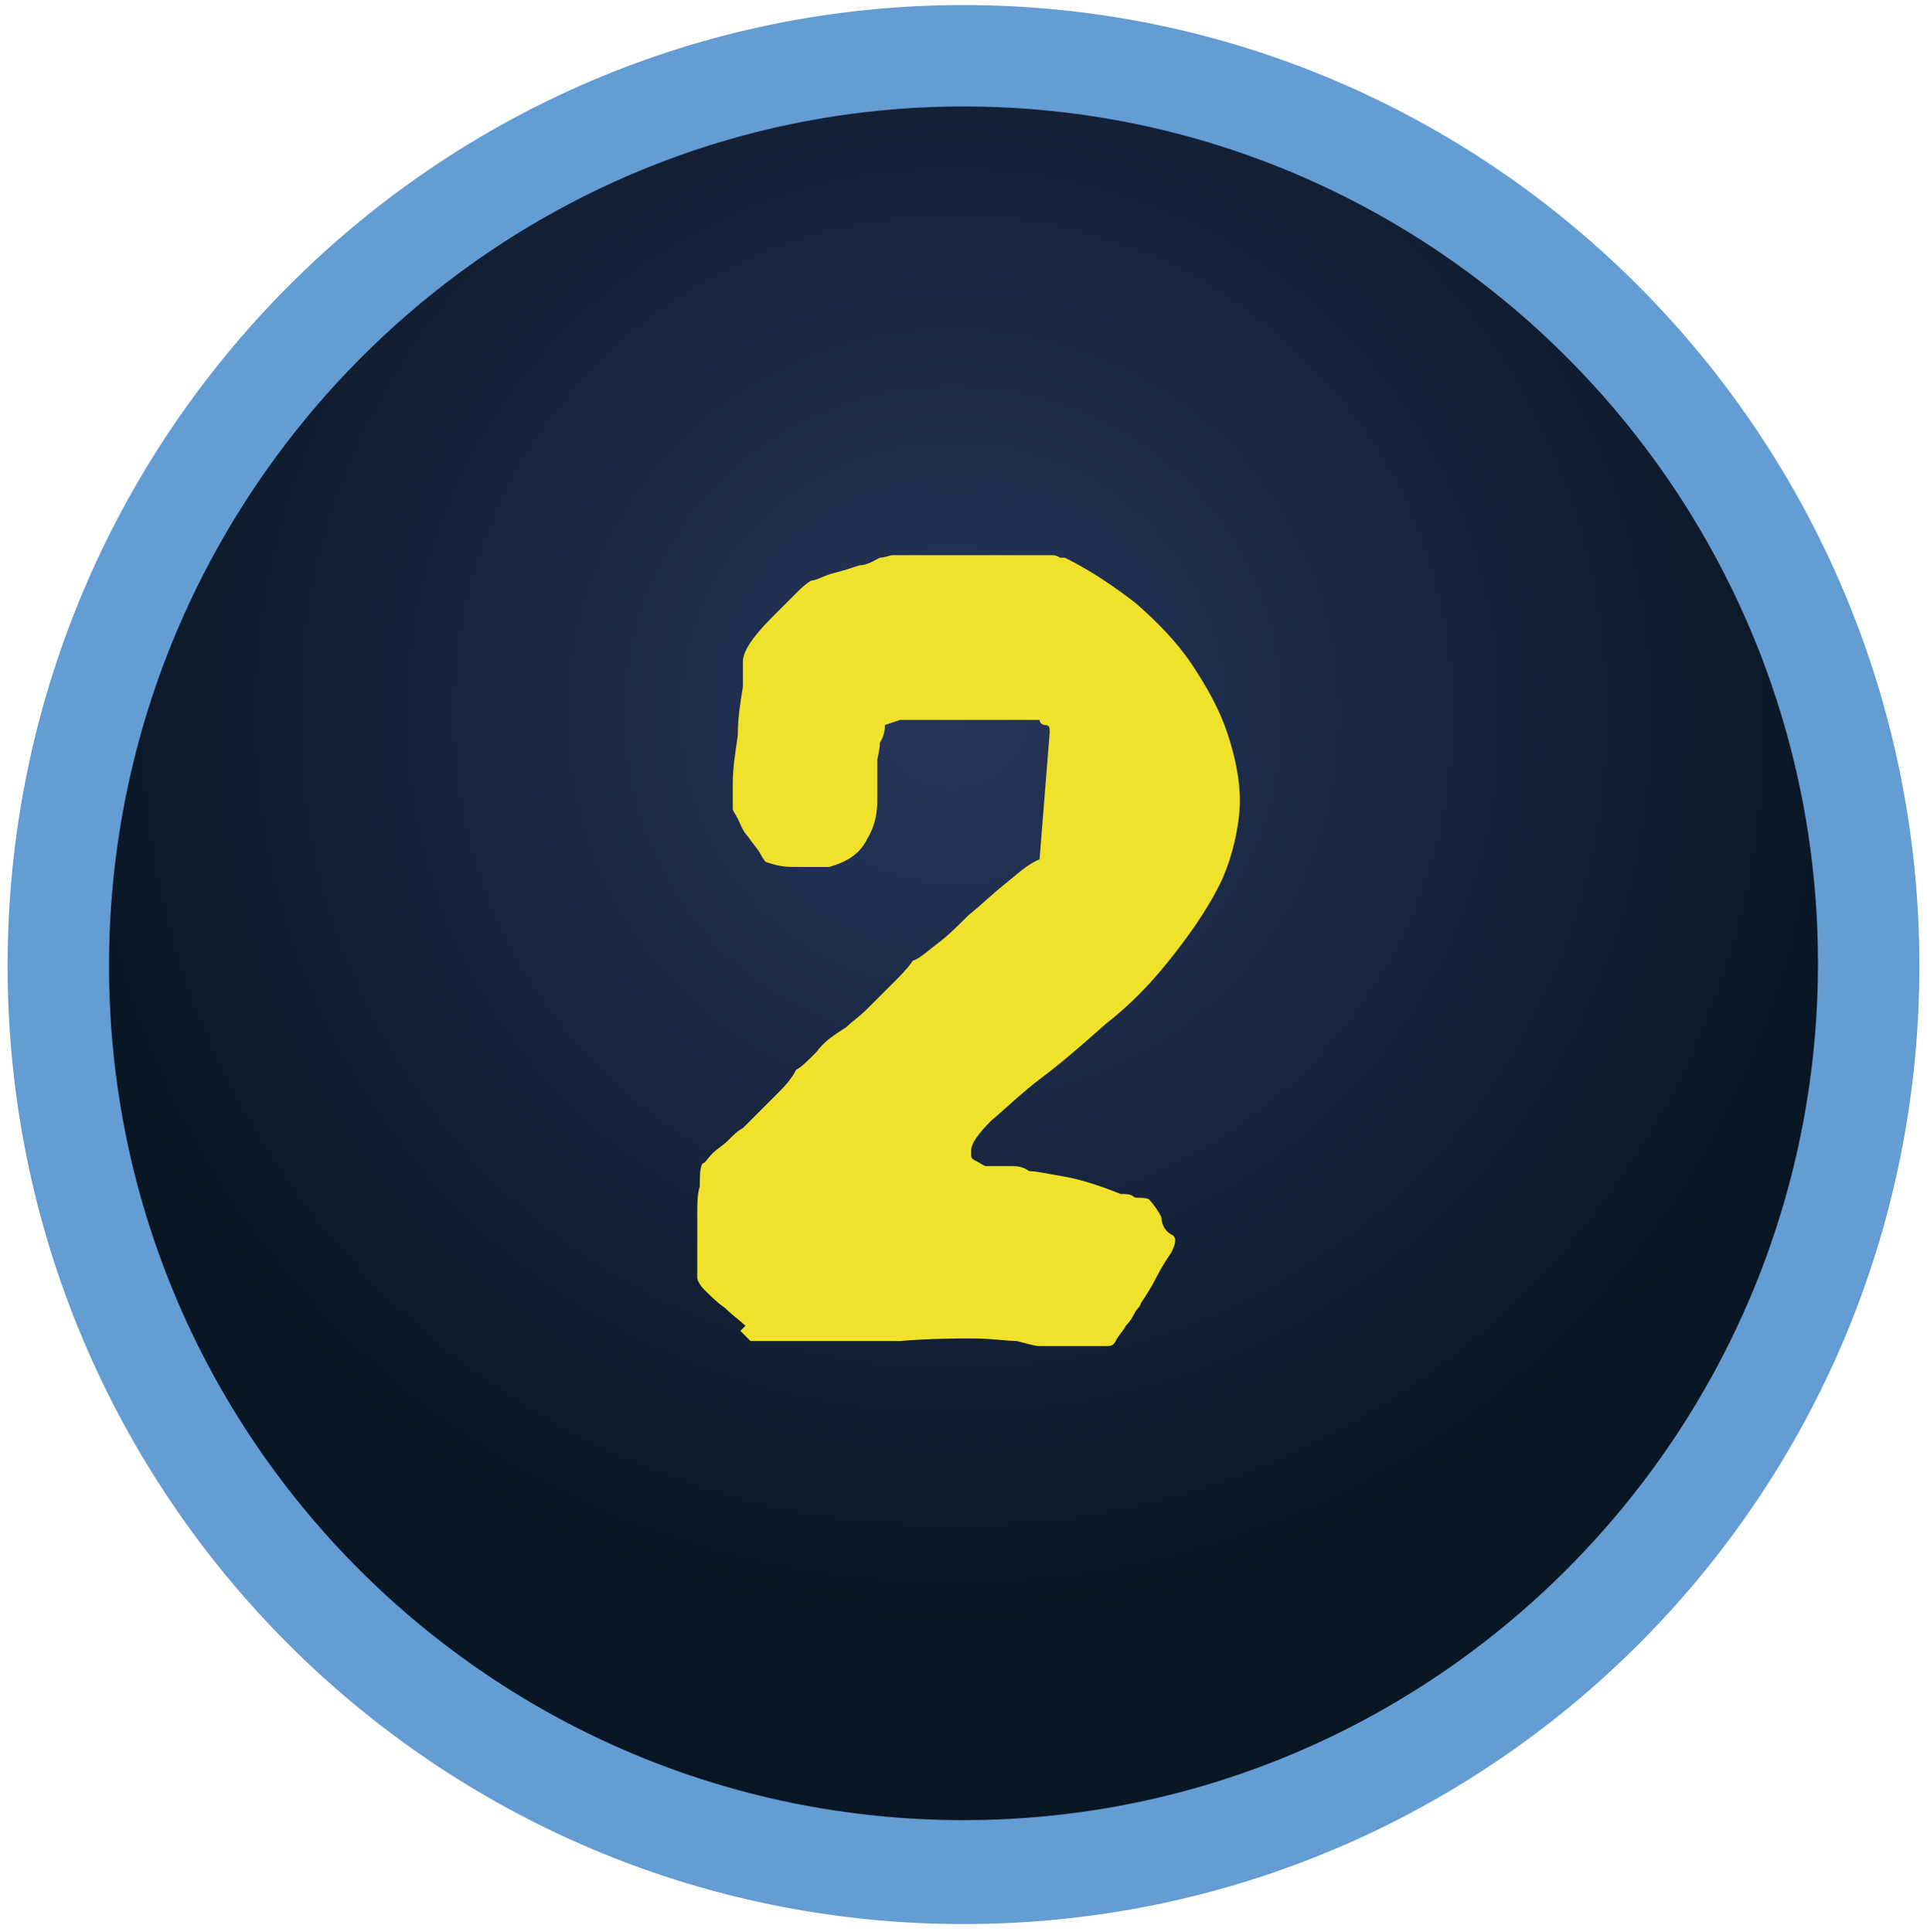
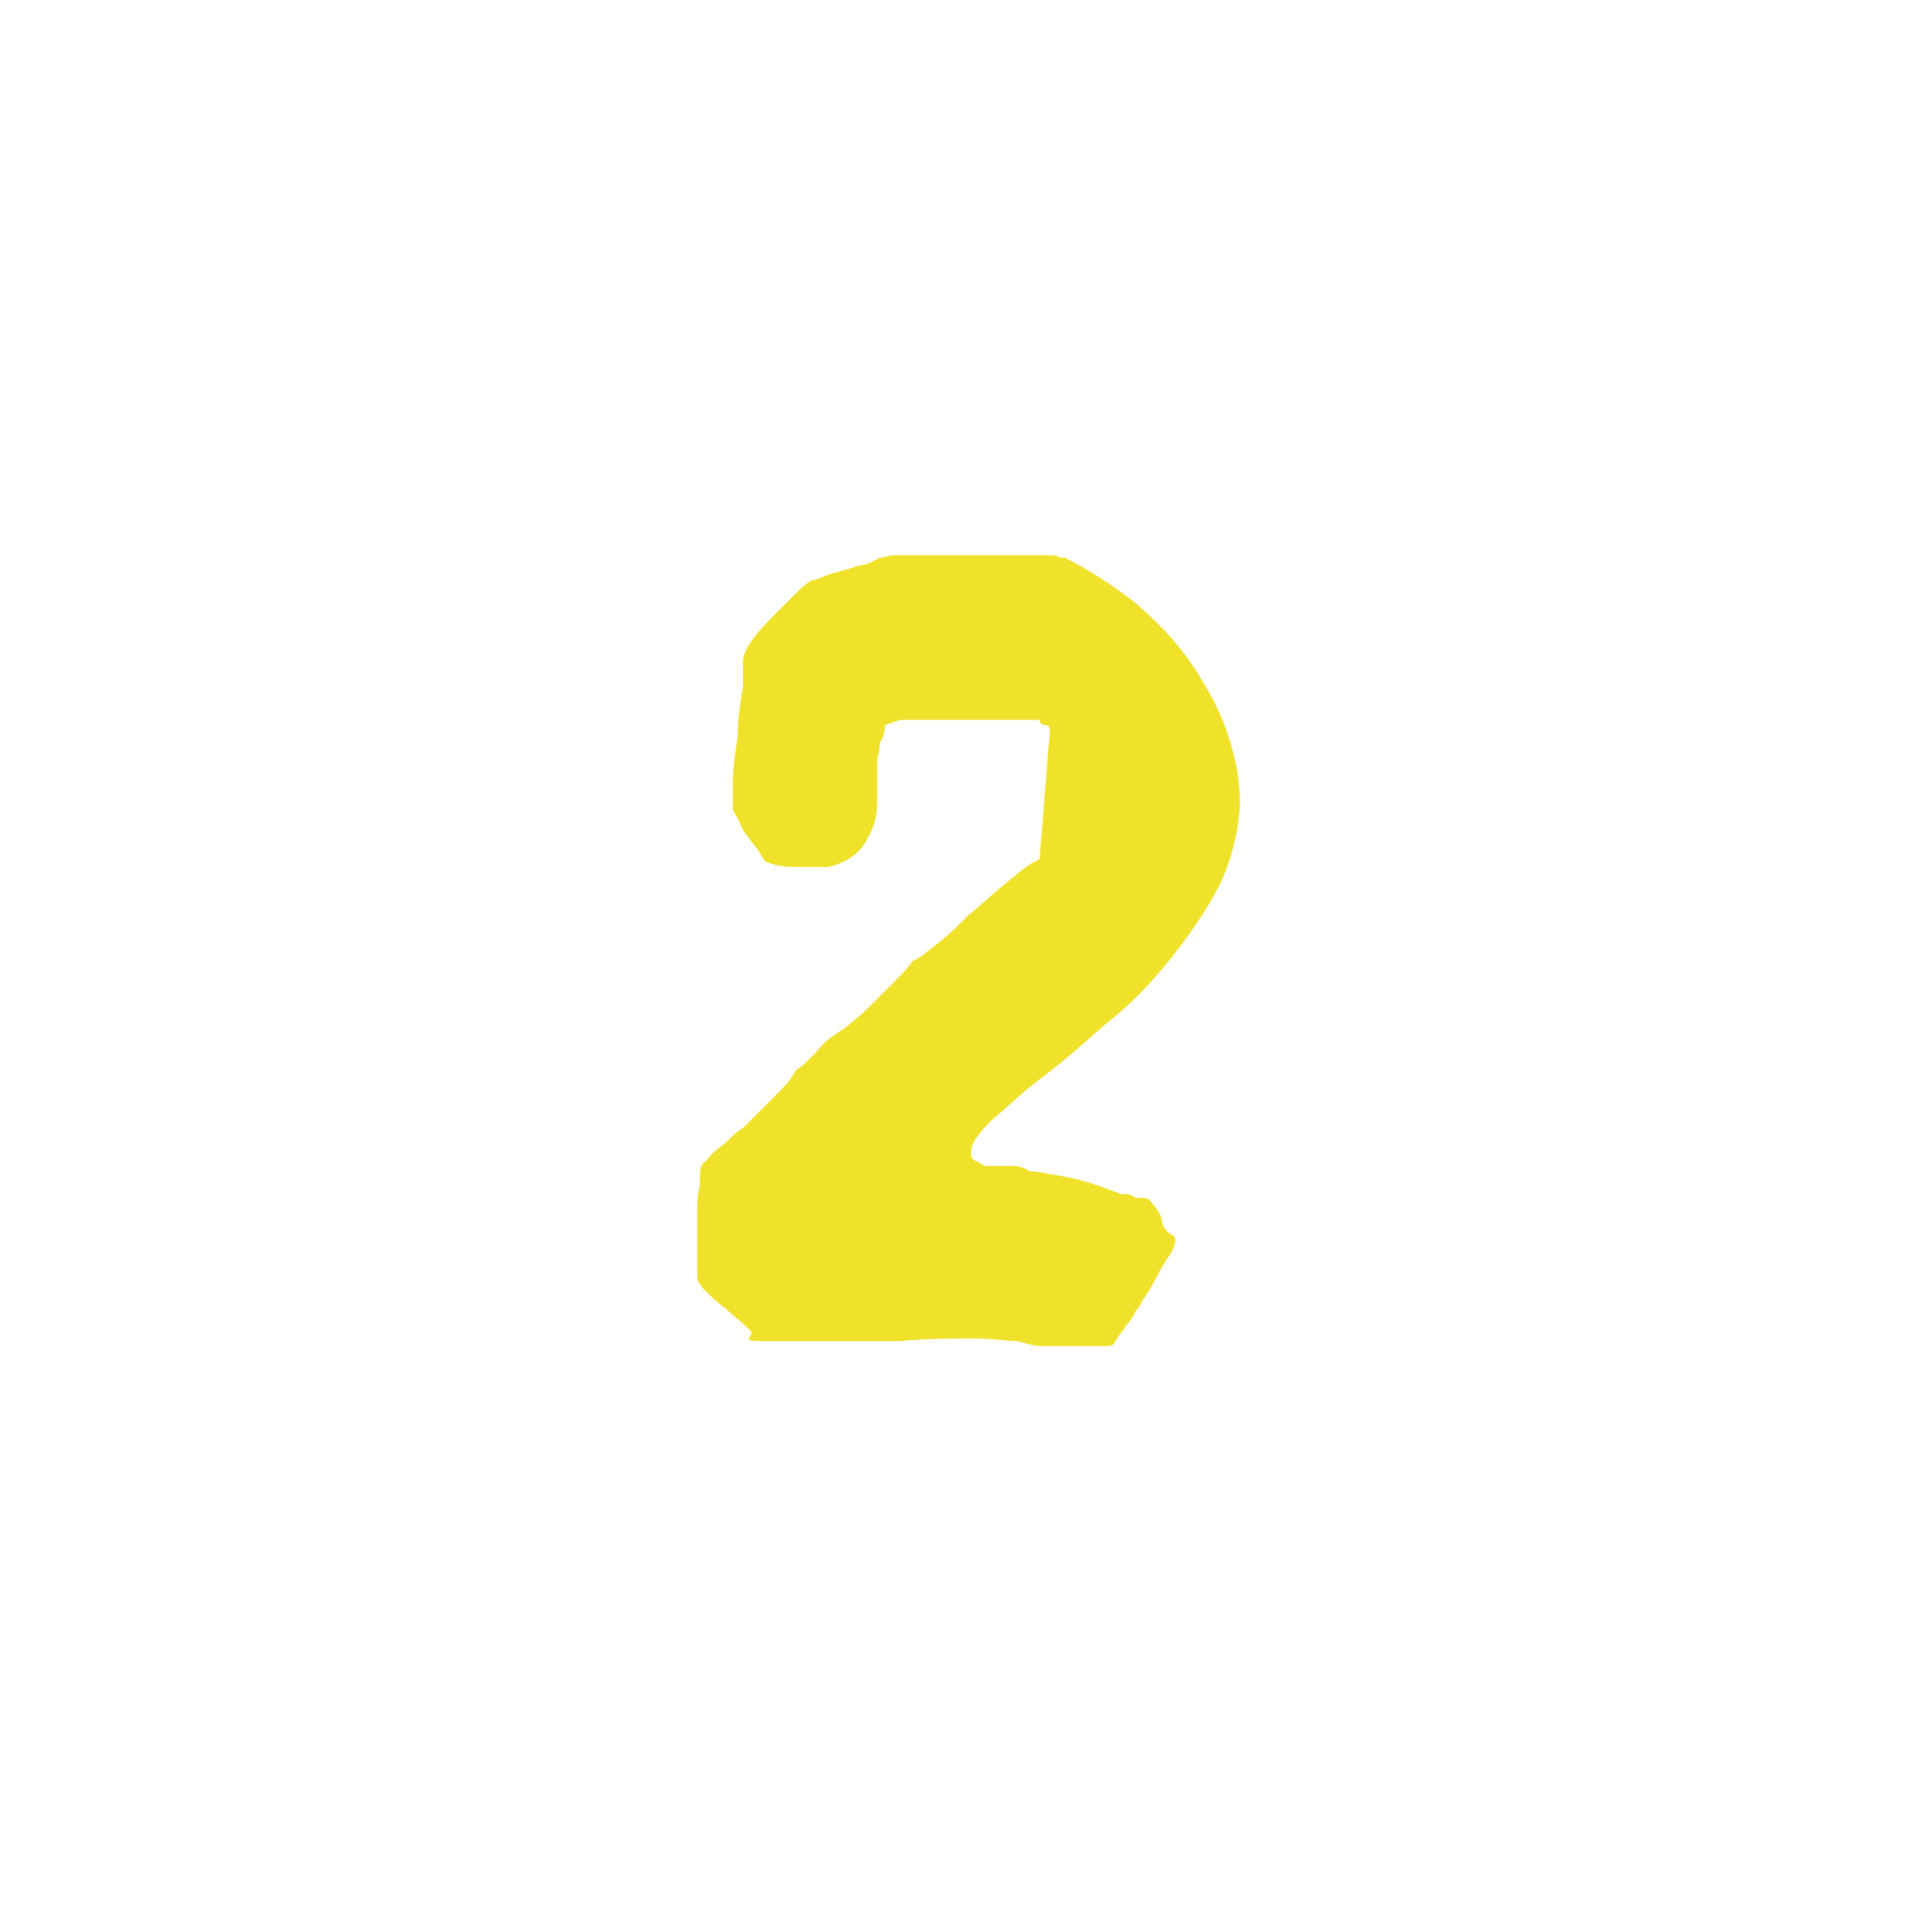
<svg xmlns="http://www.w3.org/2000/svg" id="Layer_1" data-name="Layer 1" version="1.1" viewBox="0 0 76 76.2">
  <defs>
    <style>
      .cls-1 {
        fill: #f0e22b;
      }

      .cls-1, .cls-2, .cls-3 {
        stroke-width: 0px;
      }

      .cls-2 {
        fill: url(#radial-gradient);
      }

      .cls-3 {
        fill: #649cd4;
      }

      .cls-4 {
        isolation: isolate;
      }
    </style>
    <radialGradient id="radial-gradient" cx="37.6" cy="49.8" fx="37.6" fy="49.8" r="35.8" gradientTransform="translate(0 78) scale(1 -1)" gradientUnits="userSpaceOnUse">
      <stop offset="0" stop-color="#27365c" />
      <stop offset="1" stop-color="#091624" />
    </radialGradient>
  </defs>
  <g>
-     <path class="cls-2" d="M38,73.9c-19.7,0-35.7-16.1-35.7-35.8S18.3,2.2,38,2.2s35.7,16.1,35.7,35.8-16,35.8-35.7,35.8Z" />
-     <path class="cls-3" d="M38,4.2c18.6,0,33.7,15.2,33.7,33.8s-15.1,33.8-33.7,33.8S4.3,56.7,4.3,38.1,19.4,4.2,38,4.2M38,.2C17.2.2.3,17.2.3,38.1s16.9,37.8,37.7,37.8,37.7-16.9,37.7-37.8S58.8.2,38,.2h0Z" />
-   </g>
+     </g>
  <g class="cls-4">
    <g class="cls-4">
-       <path class="cls-1" d="M29.4,52.3c-.2-.2-.5-.4-.8-.7-.3-.2-.6-.5-.8-.7-.2-.2-.3-.4-.3-.5s0-.3,0-.6c0-.3,0-.5,0-.6s0-.2,0-.5c0-.2,0-.5,0-.9,0-.3,0-.7.1-1,0-.4,0-.7.1-.9.1,0,.2-.2.4-.4.2-.2.4-.3.6-.5.2-.2.4-.4.6-.5.2-.2.3-.3.4-.4.3-.3.6-.6.9-.9.3-.3.6-.6.8-1,.2-.1.4-.3.8-.7.3-.4.6-.6.9-.8,0,0,0,0,.3-.2.2-.2.5-.4.8-.7l1-1c.3-.3.6-.6.8-.9.3-.1.6-.4,1-.7.4-.3.8-.7,1.2-1.1.5-.4.9-.8,1.4-1.2s.9-.8,1.4-1l.4-5c0-.2,0-.3-.2-.3-.1,0-.2-.1-.2-.2,0,0-.5,0-1,0-.6,0-1.2,0-1.9,0h-1.8c-.5,0-.8,0-.8,0l-.6.2c0,.1,0,.4-.2.7,0,.3-.1.6-.1.7v1.6c0,.5-.1,1-.4,1.5-.3.6-.8.9-1.5,1.1-.5,0-.9,0-1.4,0-.5,0-.8-.1-1.1-.2,0,0-.1-.1-.2-.3-.1-.2-.3-.4-.5-.7-.2-.2-.3-.5-.4-.7-.1-.2-.2-.3-.2-.4,0,0,0-.4,0-1,0-.6.1-1.2.2-1.9,0-.7.1-1.3.2-1.9,0-.6,0-.9,0-1,0-.2.1-.5.4-.9.3-.4.6-.7.9-1,.3-.3.6-.6.9-.9.3-.3.5-.4.5-.4.2,0,.5-.2.9-.3.4-.1.7-.2,1-.3.3,0,.6-.2.8-.3.2,0,.4-.1.5-.1.1,0,.3,0,.5,0,.2,0,.5,0,.8,0,.3,0,.5,0,.8,0s.4,0,.6,0c.2,0,.4,0,.7,0,.3,0,.6,0,.9,0,.3,0,.6,0,.8,0,.2,0,.4,0,.5,0h.7c0,0,.2,0,.3.1.1,0,.2,0,.2,0,1,.5,1.9,1.1,2.8,1.8.8.7,1.6,1.5,2.2,2.4.6.9,1.1,1.8,1.4,2.7.3.9.5,1.8.5,2.7s-.3,2.3-.8,3.3c-.5,1-1.2,2-2,3s-1.6,1.8-2.5,2.5c-.9.8-1.7,1.5-2.5,2.1-.8.6-1.4,1.2-2,1.7-.5.5-.8.9-.8,1.2s0,.3.2.4.3.2.4.2.2,0,.2,0,.1,0,.3,0,.3,0,.5,0c.2,0,.4,0,.7.2.3,0,.7.1,1.3.2s1.3.3,2.3.7c.2,0,.4,0,.5.1s.3,0,.6.1c.2.2.4.5.5.7,0,.2.1.4.1.4,0,0,.1.2.3.3.2.1.2.3,0,.7-.2.3-.4.6-.6,1-.2.4-.4.7-.6,1,0,0,0,.1-.2.3-.1.2-.2.4-.4.6-.1.2-.3.4-.4.6-.1.2-.2.2-.4.2h-2c-.2,0-.4,0-.6,0-.2,0-.5-.1-.9-.2-.4,0-1-.1-1.7-.1s-1.7,0-2.9.1c-.2,0-.5,0-.8,0-.3,0-.6,0-1,0-.4,0-.9,0-1.5,0-.6,0-1.3,0-2.2,0h-.4s-.2-.2-.4-.4Z" />
+       <path class="cls-1" d="M29.4,52.3c-.2-.2-.5-.4-.8-.7-.3-.2-.6-.5-.8-.7-.2-.2-.3-.4-.3-.5s0-.3,0-.6c0-.3,0-.5,0-.6s0-.2,0-.5c0-.2,0-.5,0-.9,0-.3,0-.7.1-1,0-.4,0-.7.1-.9.1,0,.2-.2.4-.4.2-.2.4-.3.6-.5.2-.2.4-.4.6-.5.2-.2.3-.3.4-.4.3-.3.6-.6.9-.9.3-.3.6-.6.8-1,.2-.1.4-.3.8-.7.3-.4.6-.6.9-.8,0,0,0,0,.3-.2.2-.2.5-.4.8-.7l1-1c.3-.3.6-.6.8-.9.3-.1.6-.4,1-.7.4-.3.8-.7,1.2-1.1.5-.4.9-.8,1.4-1.2s.9-.8,1.4-1l.4-5c0-.2,0-.3-.2-.3-.1,0-.2-.1-.2-.2,0,0-.5,0-1,0-.6,0-1.2,0-1.9,0h-1.8c-.5,0-.8,0-.8,0l-.6.2c0,.1,0,.4-.2.7,0,.3-.1.6-.1.7v1.6c0,.5-.1,1-.4,1.5-.3.6-.8.9-1.5,1.1-.5,0-.9,0-1.4,0-.5,0-.8-.1-1.1-.2,0,0-.1-.1-.2-.3-.1-.2-.3-.4-.5-.7-.2-.2-.3-.5-.4-.7-.1-.2-.2-.3-.2-.4,0,0,0-.4,0-1,0-.6.1-1.2.2-1.9,0-.7.1-1.3.2-1.9,0-.6,0-.9,0-1,0-.2.1-.5.4-.9.3-.4.6-.7.9-1,.3-.3.6-.6.9-.9.3-.3.5-.4.5-.4.2,0,.5-.2.9-.3.4-.1.7-.2,1-.3.3,0,.6-.2.8-.3.2,0,.4-.1.5-.1.1,0,.3,0,.5,0,.2,0,.5,0,.8,0,.3,0,.5,0,.8,0s.4,0,.6,0c.2,0,.4,0,.7,0,.3,0,.6,0,.9,0,.3,0,.6,0,.8,0,.2,0,.4,0,.5,0h.7c0,0,.2,0,.3.1.1,0,.2,0,.2,0,1,.5,1.9,1.1,2.8,1.8.8.7,1.6,1.5,2.2,2.4.6.9,1.1,1.8,1.4,2.7.3.9.5,1.8.5,2.7s-.3,2.3-.8,3.3c-.5,1-1.2,2-2,3s-1.6,1.8-2.5,2.5c-.9.8-1.7,1.5-2.5,2.1-.8.6-1.4,1.2-2,1.7-.5.5-.8.9-.8,1.2s0,.3.2.4.3.2.4.2.2,0,.2,0,.1,0,.3,0,.3,0,.5,0c.2,0,.4,0,.7.2.3,0,.7.1,1.3.2s1.3.3,2.3.7c.2,0,.4,0,.5.1s.3,0,.6.1c.2.2.4.5.5.7,0,.2.1.4.1.4,0,0,.1.2.3.3.2.1.2.3,0,.7-.2.3-.4.6-.6,1-.2.4-.4.7-.6,1,0,0,0,.1-.2.3-.1.2-.2.4-.4.6-.1.2-.3.4-.4.6-.1.2-.2.2-.4.2h-2c-.2,0-.4,0-.6,0-.2,0-.5-.1-.9-.2-.4,0-1-.1-1.7-.1s-1.7,0-2.9.1c-.2,0-.5,0-.8,0-.3,0-.6,0-1,0-.4,0-.9,0-1.5,0-.6,0-1.3,0-2.2,0s-.2-.2-.4-.4Z" />
    </g>
  </g>
</svg>